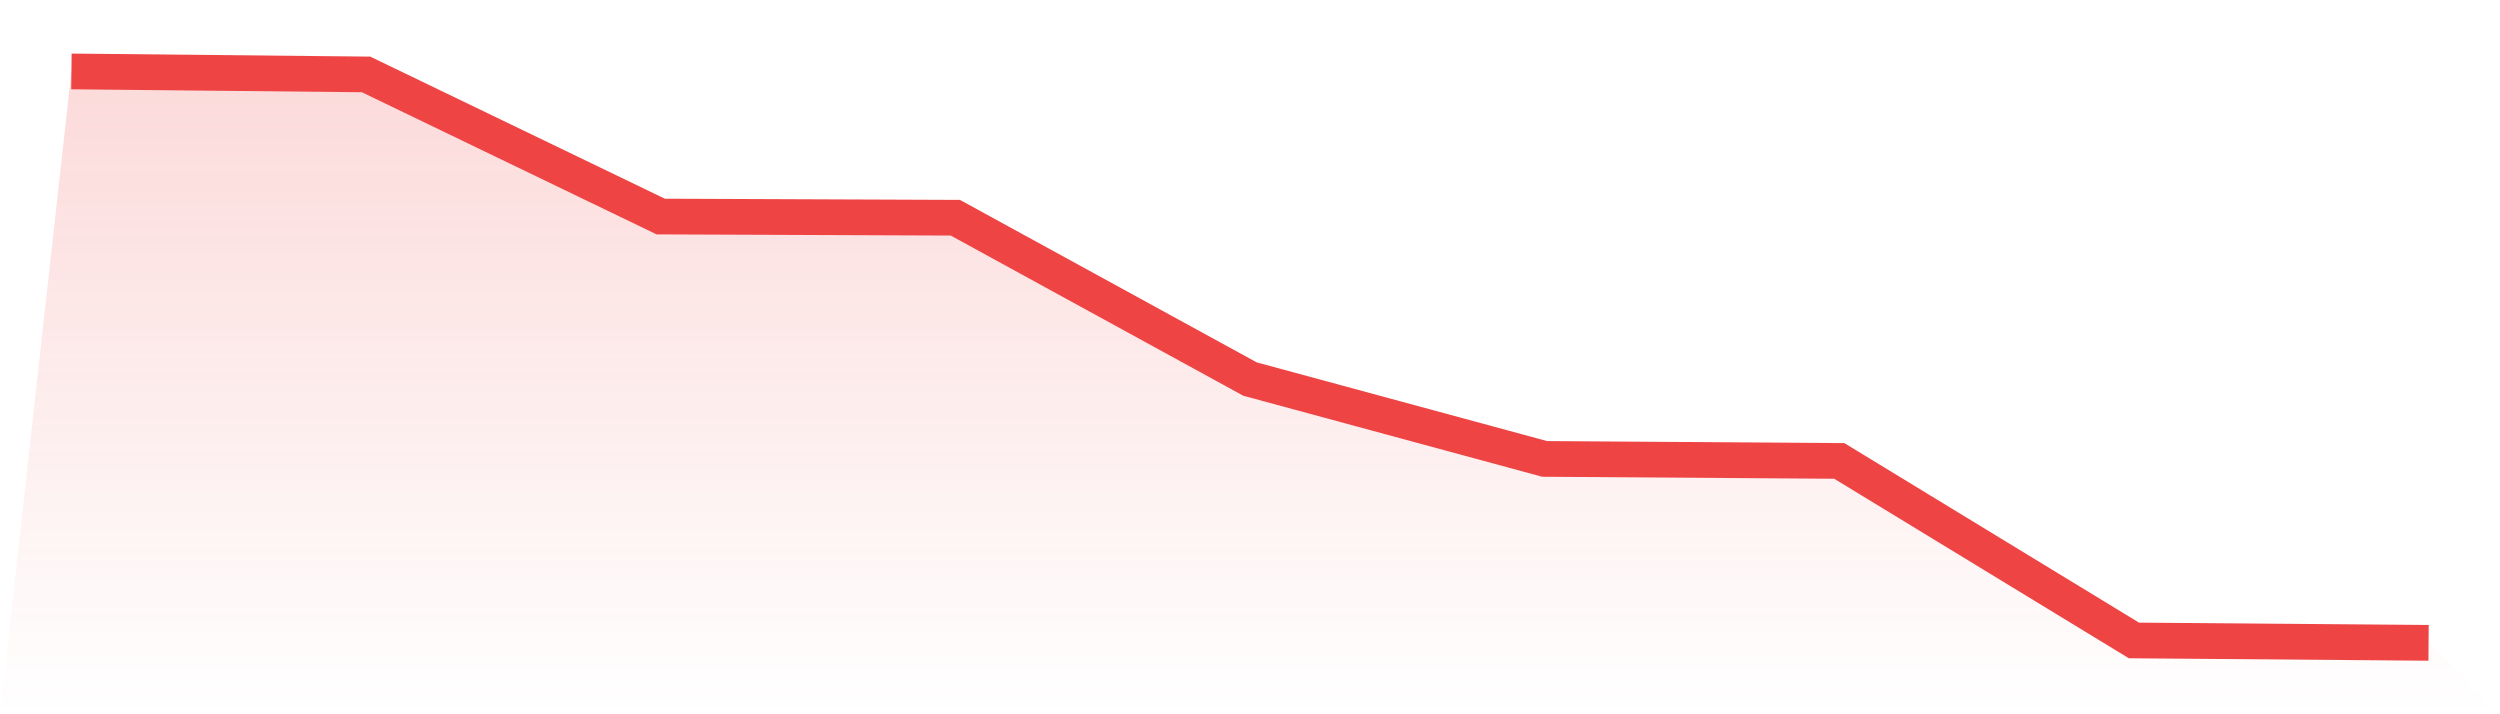
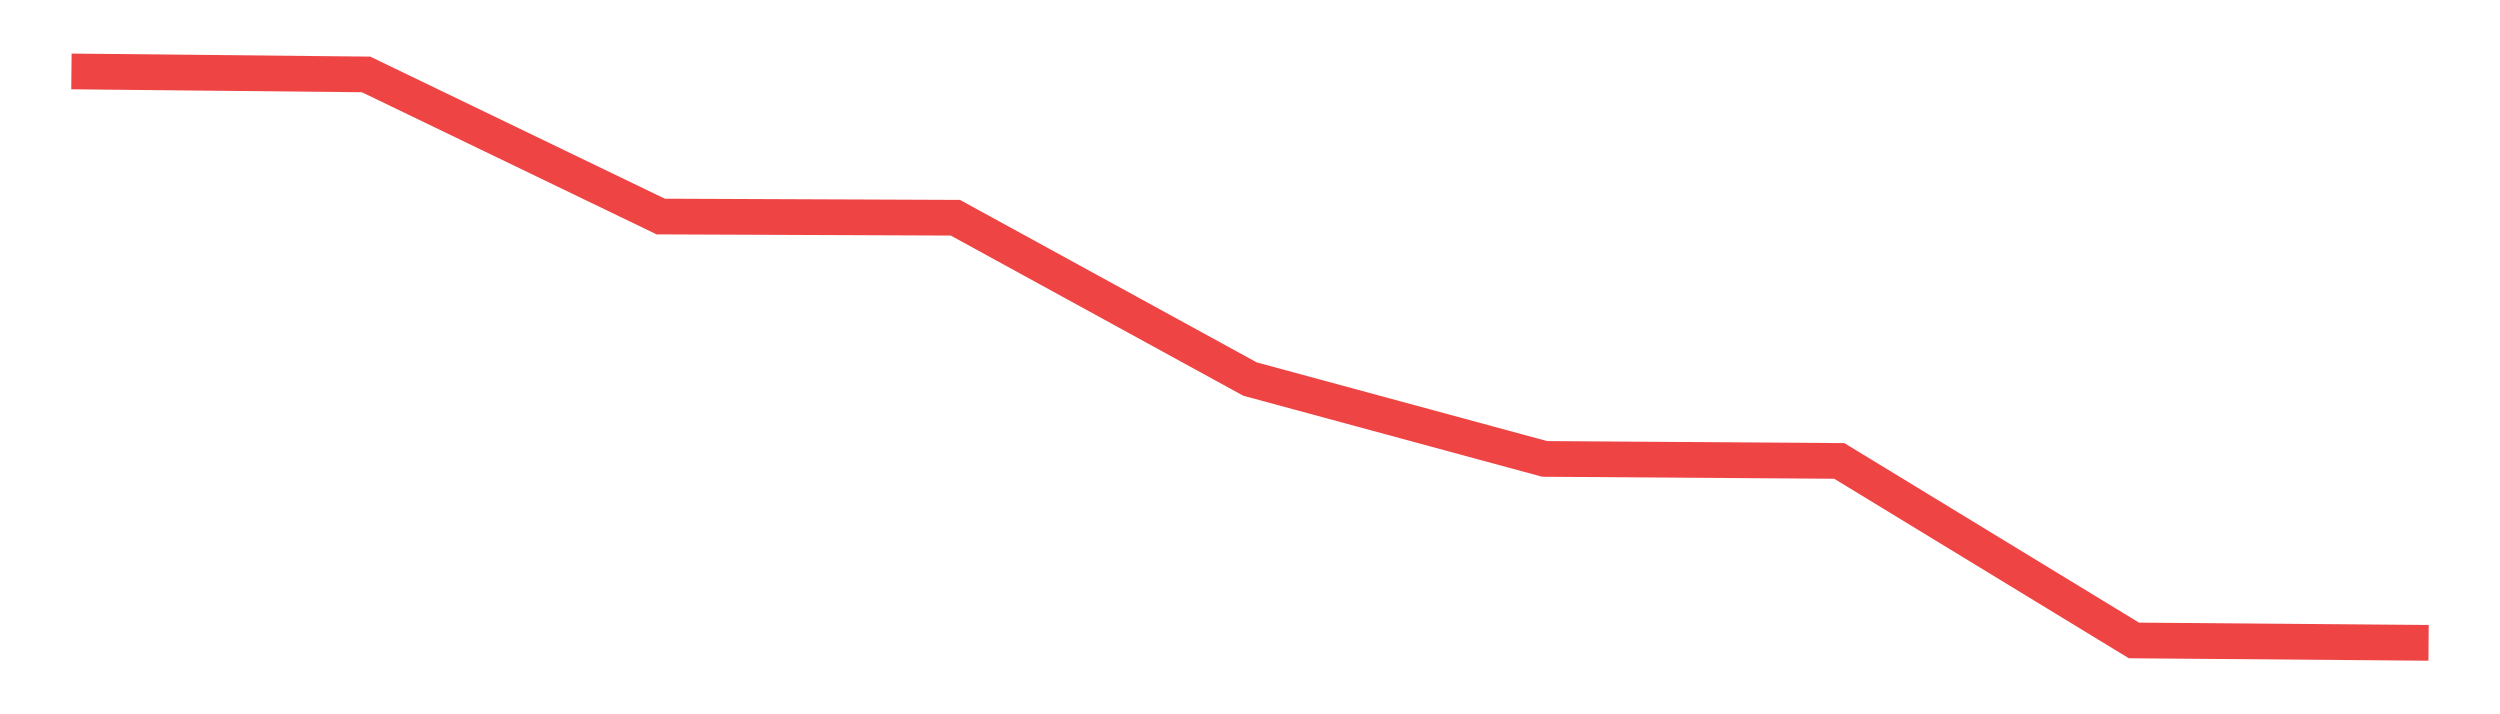
<svg xmlns="http://www.w3.org/2000/svg" viewBox="0 0 140 40">
  <defs>
    <linearGradient id="gradient" x1="0" x2="0" y1="0" y2="1">
      <stop offset="0%" stop-color="#ef4444" stop-opacity="0.2" />
      <stop offset="100%" stop-color="#ef4444" stop-opacity="0" />
    </linearGradient>
  </defs>
-   <path d="M4,4 L4,4 L20.5,4.168 L37,12.126 L53.5,12.193 L70,21.227 L86.5,25.699 L103,25.812 L119.5,35.865 L136,36 L140,40 L0,40 z" fill="url(#gradient)" />
  <path d="M4,4 L4,4 L20.5,4.168 L37,12.126 L53.5,12.193 L70,21.227 L86.5,25.699 L103,25.812 L119.5,35.865 L136,36" fill="none" stroke="#ef4444" stroke-width="2" />
</svg>